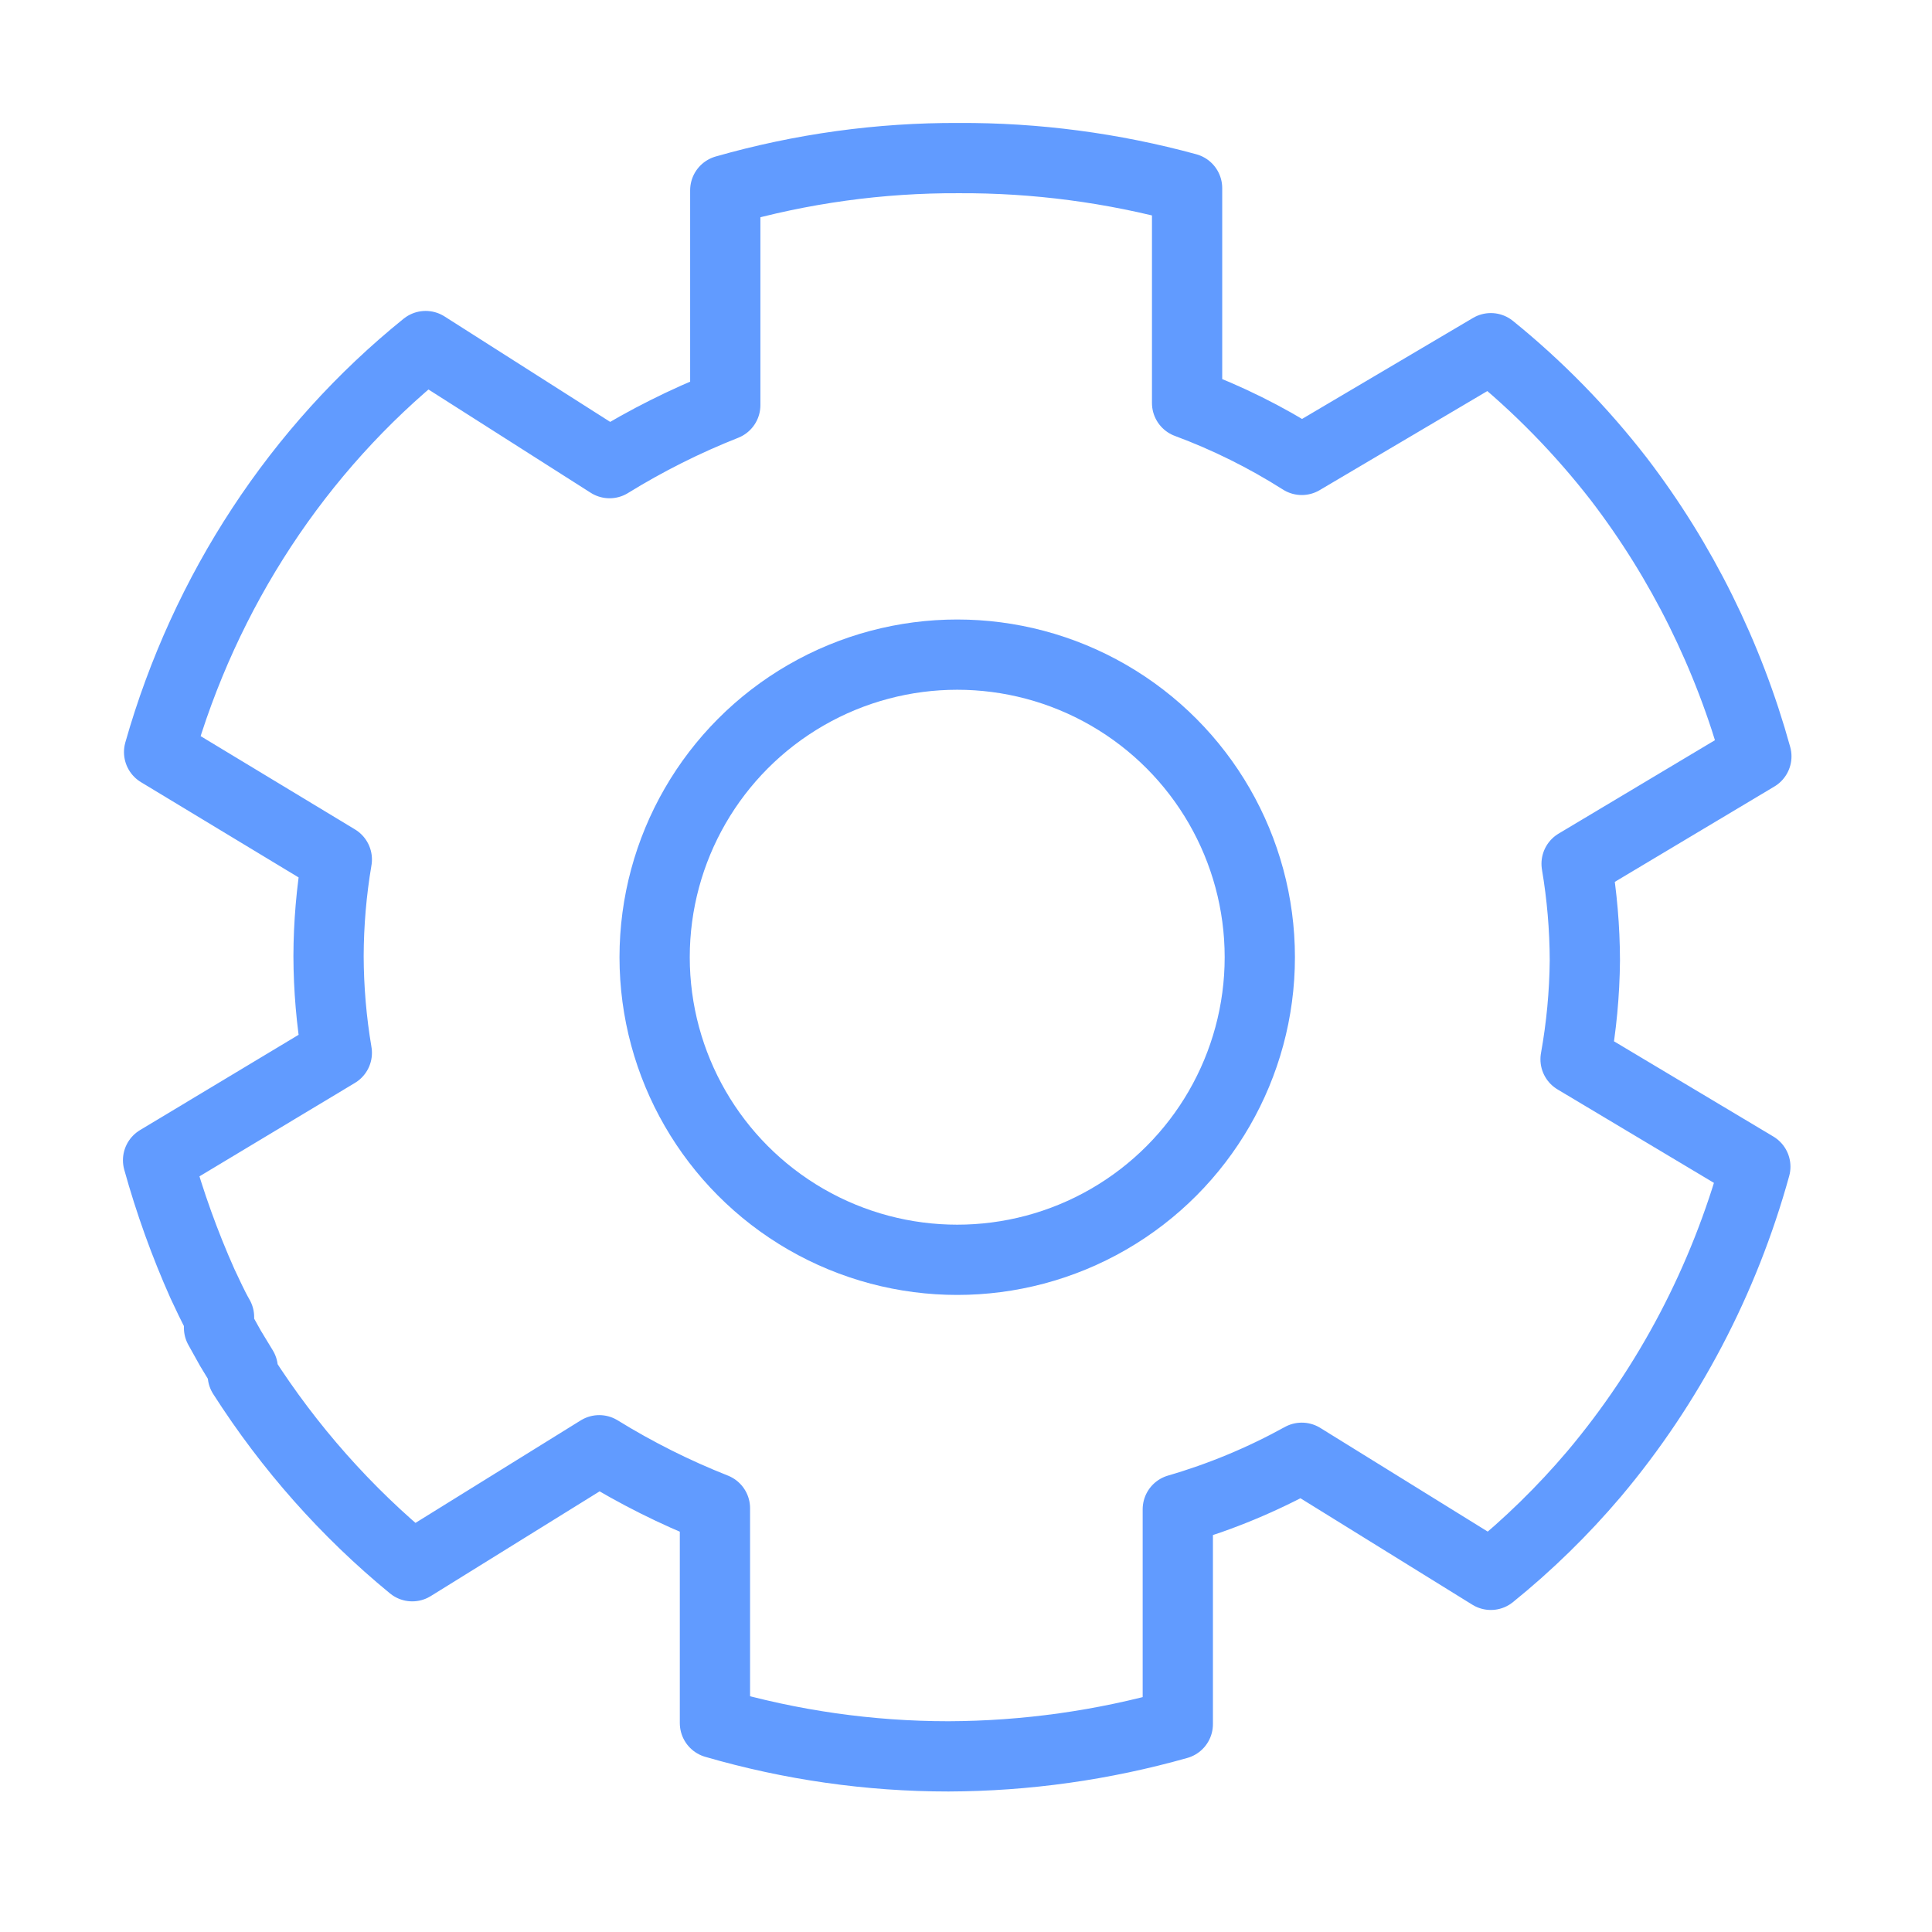
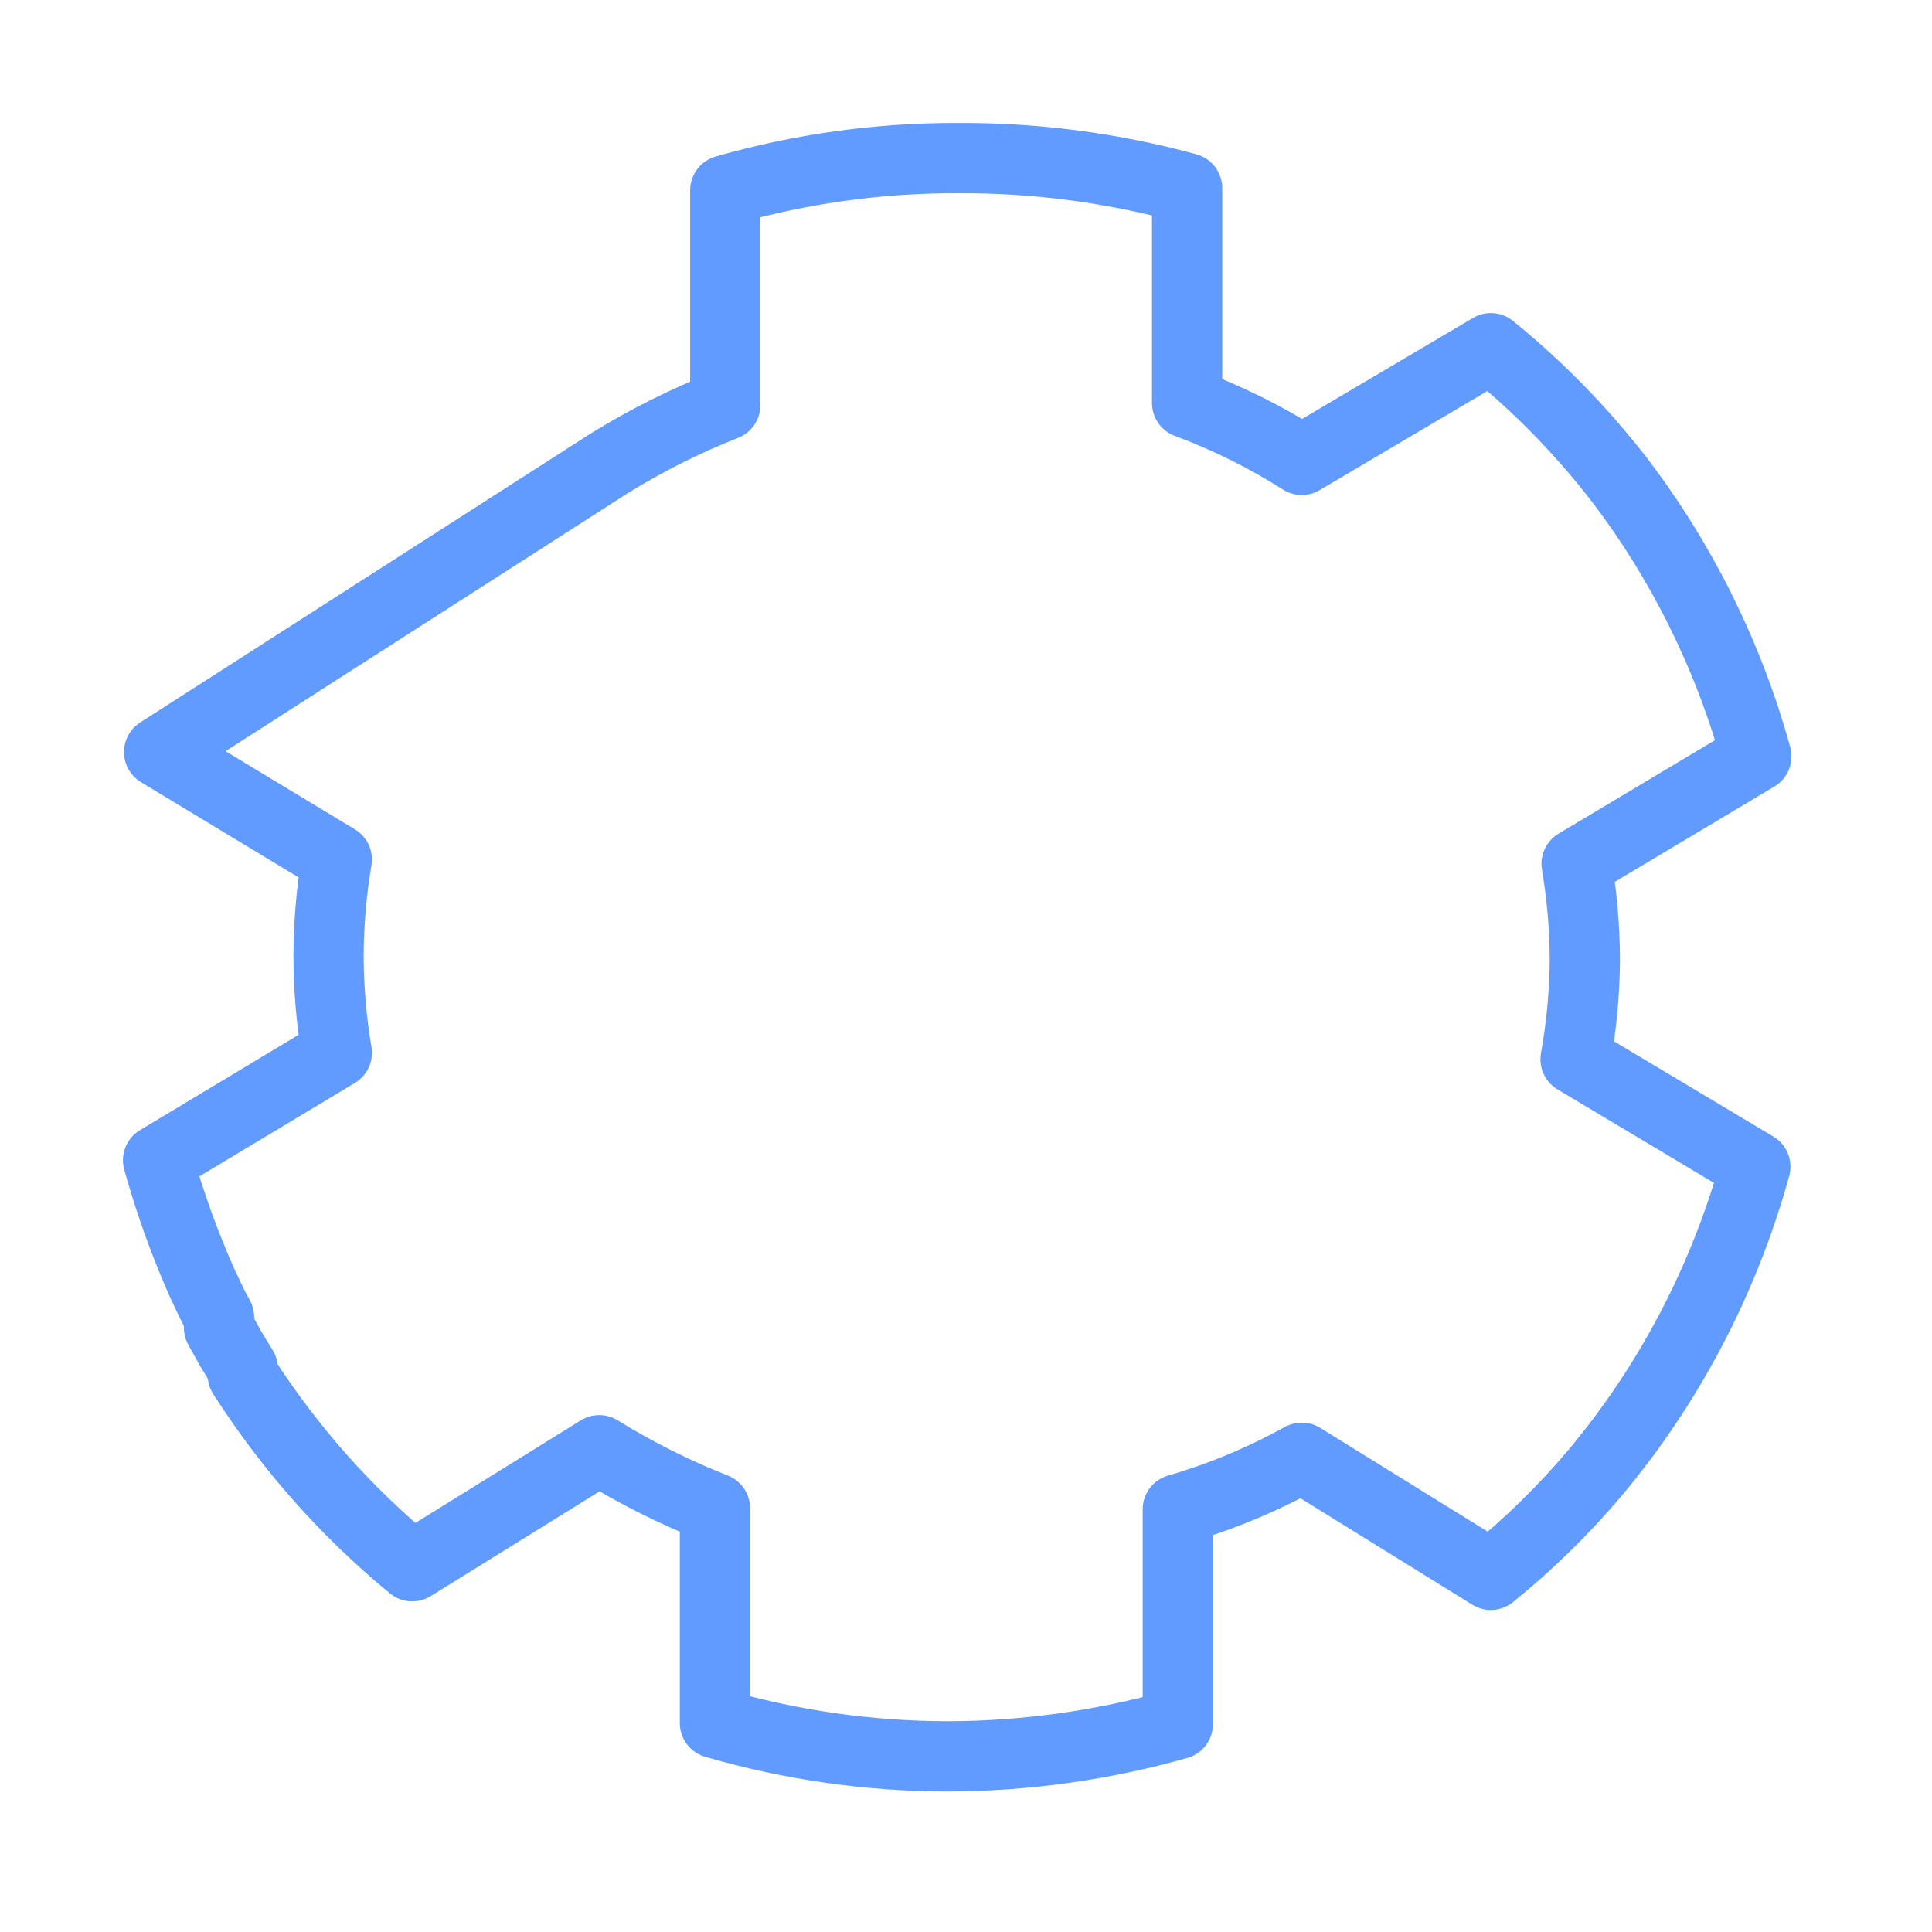
<svg xmlns="http://www.w3.org/2000/svg" width="110" height="110" viewBox="0 0 110 110" fill="none">
-   <path d="M84.882 89.665L74.118 82.999C71.873 84.239 69.507 85.223 67.059 85.934V98.165C62.802 99.369 58.411 99.986 54 100C49.506 100 45.034 99.362 40.706 98.104V85.873C38.423 84.971 36.218 83.866 34.118 82.571L23.471 89.175C19.722 86.099 16.466 82.425 13.823 78.29V77.923L13.118 76.761L12.471 75.599V74.987C12.118 74.376 11.823 73.703 11.529 73.092C10.514 70.818 9.669 68.467 9 66.059L19.177 59.943C18.869 58.126 18.712 56.284 18.706 54.439C18.712 52.594 18.869 50.752 19.177 48.935L9.059 42.82C11.663 33.651 16.972 25.565 24.235 19.703L34.706 26.369C36.807 25.073 39.011 23.968 41.294 23.066V10.835C45.625 9.598 50.097 8.98 54.588 9.001C58.975 8.979 63.345 9.555 67.588 10.713V22.944C69.866 23.789 72.054 24.875 74.118 26.185L84.882 19.825C87.582 22.011 90.03 24.515 92.177 27.286C95.754 31.961 98.412 37.322 100 43.064L89.765 49.18C90.072 50.997 90.23 52.839 90.235 54.684C90.217 56.572 90.04 58.454 89.706 60.31L99.941 66.426C98.156 72.886 95.022 78.858 90.765 83.916C88.981 86.019 87.011 87.944 84.882 89.665Z" stroke="#619BFF" stroke-width="4" stroke-linejoin="round" />
-   <circle cx="54.5" cy="54.5" r="17.228" stroke="#619BFF" stroke-width="4" />
+   <path d="M84.882 89.665L74.118 82.999C71.873 84.239 69.507 85.223 67.059 85.934V98.165C62.802 99.369 58.411 99.986 54 100C49.506 100 45.034 99.362 40.706 98.104V85.873C38.423 84.971 36.218 83.866 34.118 82.571L23.471 89.175C19.722 86.099 16.466 82.425 13.823 78.29V77.923L13.118 76.761L12.471 75.599V74.987C12.118 74.376 11.823 73.703 11.529 73.092C10.514 70.818 9.669 68.467 9 66.059L19.177 59.943C18.869 58.126 18.712 56.284 18.706 54.439C18.712 52.594 18.869 50.752 19.177 48.935L9.059 42.82L34.706 26.369C36.807 25.073 39.011 23.968 41.294 23.066V10.835C45.625 9.598 50.097 8.98 54.588 9.001C58.975 8.979 63.345 9.555 67.588 10.713V22.944C69.866 23.789 72.054 24.875 74.118 26.185L84.882 19.825C87.582 22.011 90.03 24.515 92.177 27.286C95.754 31.961 98.412 37.322 100 43.064L89.765 49.18C90.072 50.997 90.23 52.839 90.235 54.684C90.217 56.572 90.04 58.454 89.706 60.31L99.941 66.426C98.156 72.886 95.022 78.858 90.765 83.916C88.981 86.019 87.011 87.944 84.882 89.665Z" stroke="#619BFF" stroke-width="4" stroke-linejoin="round" />
</svg>